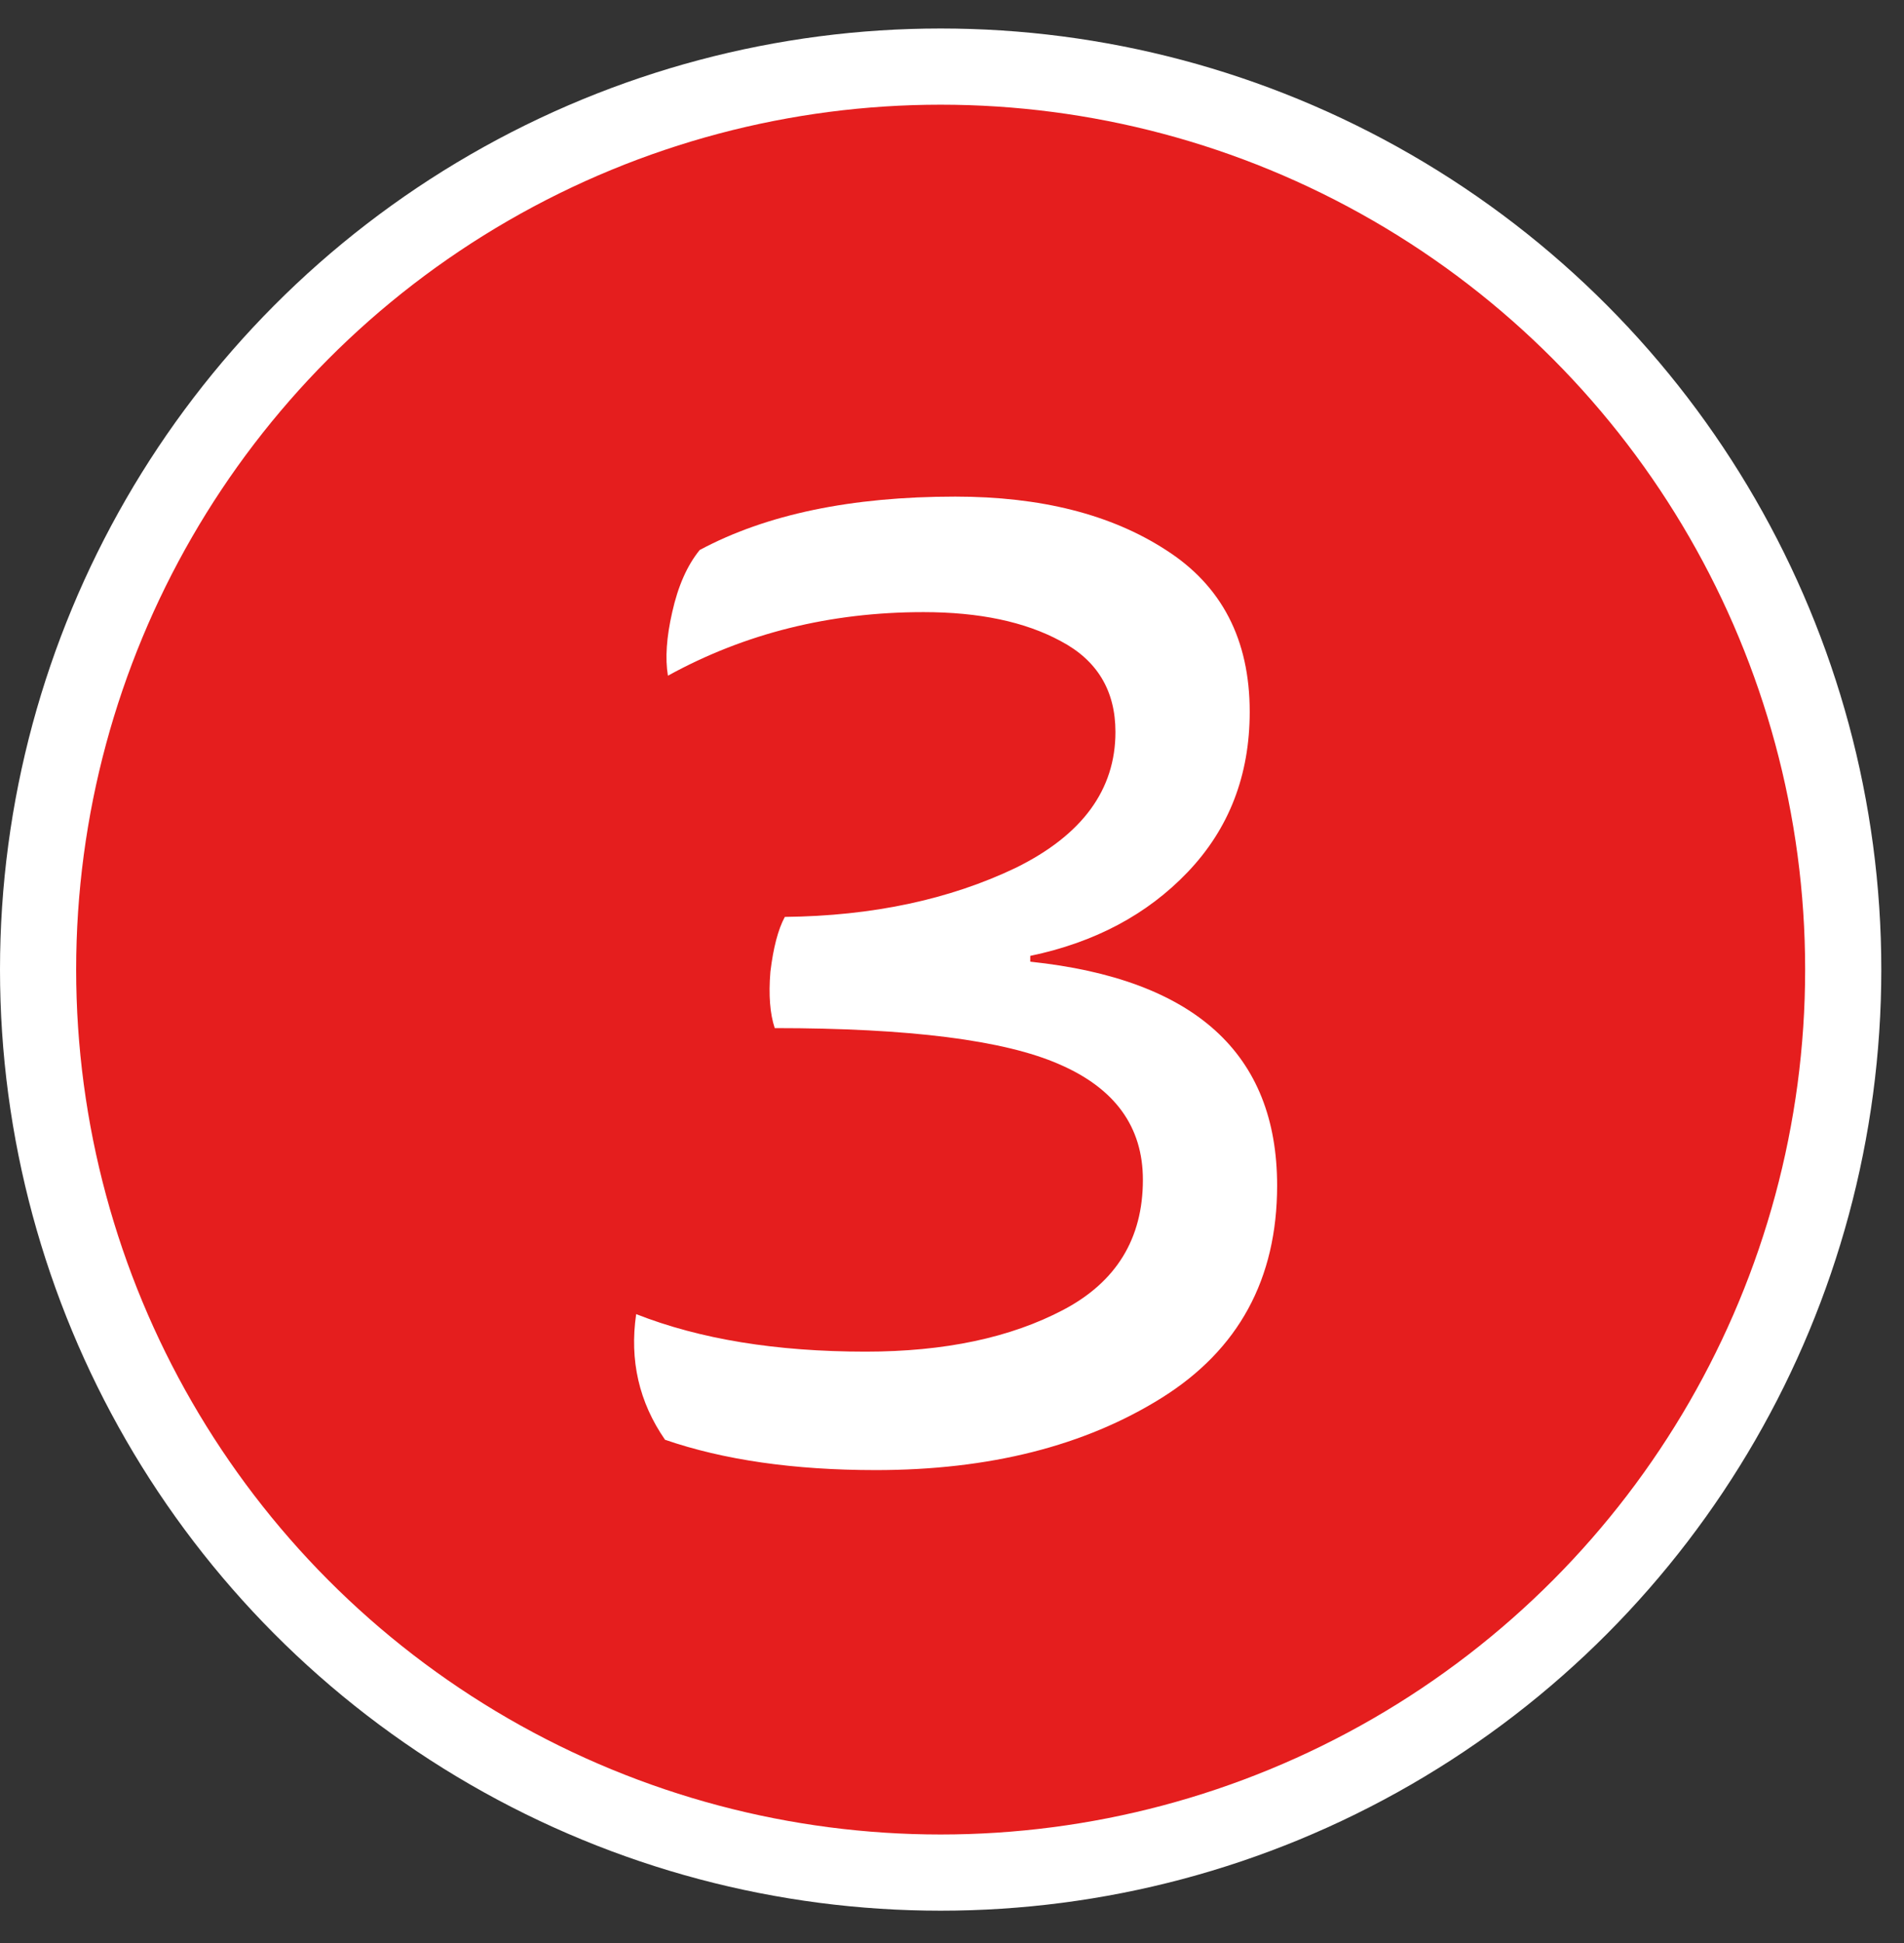
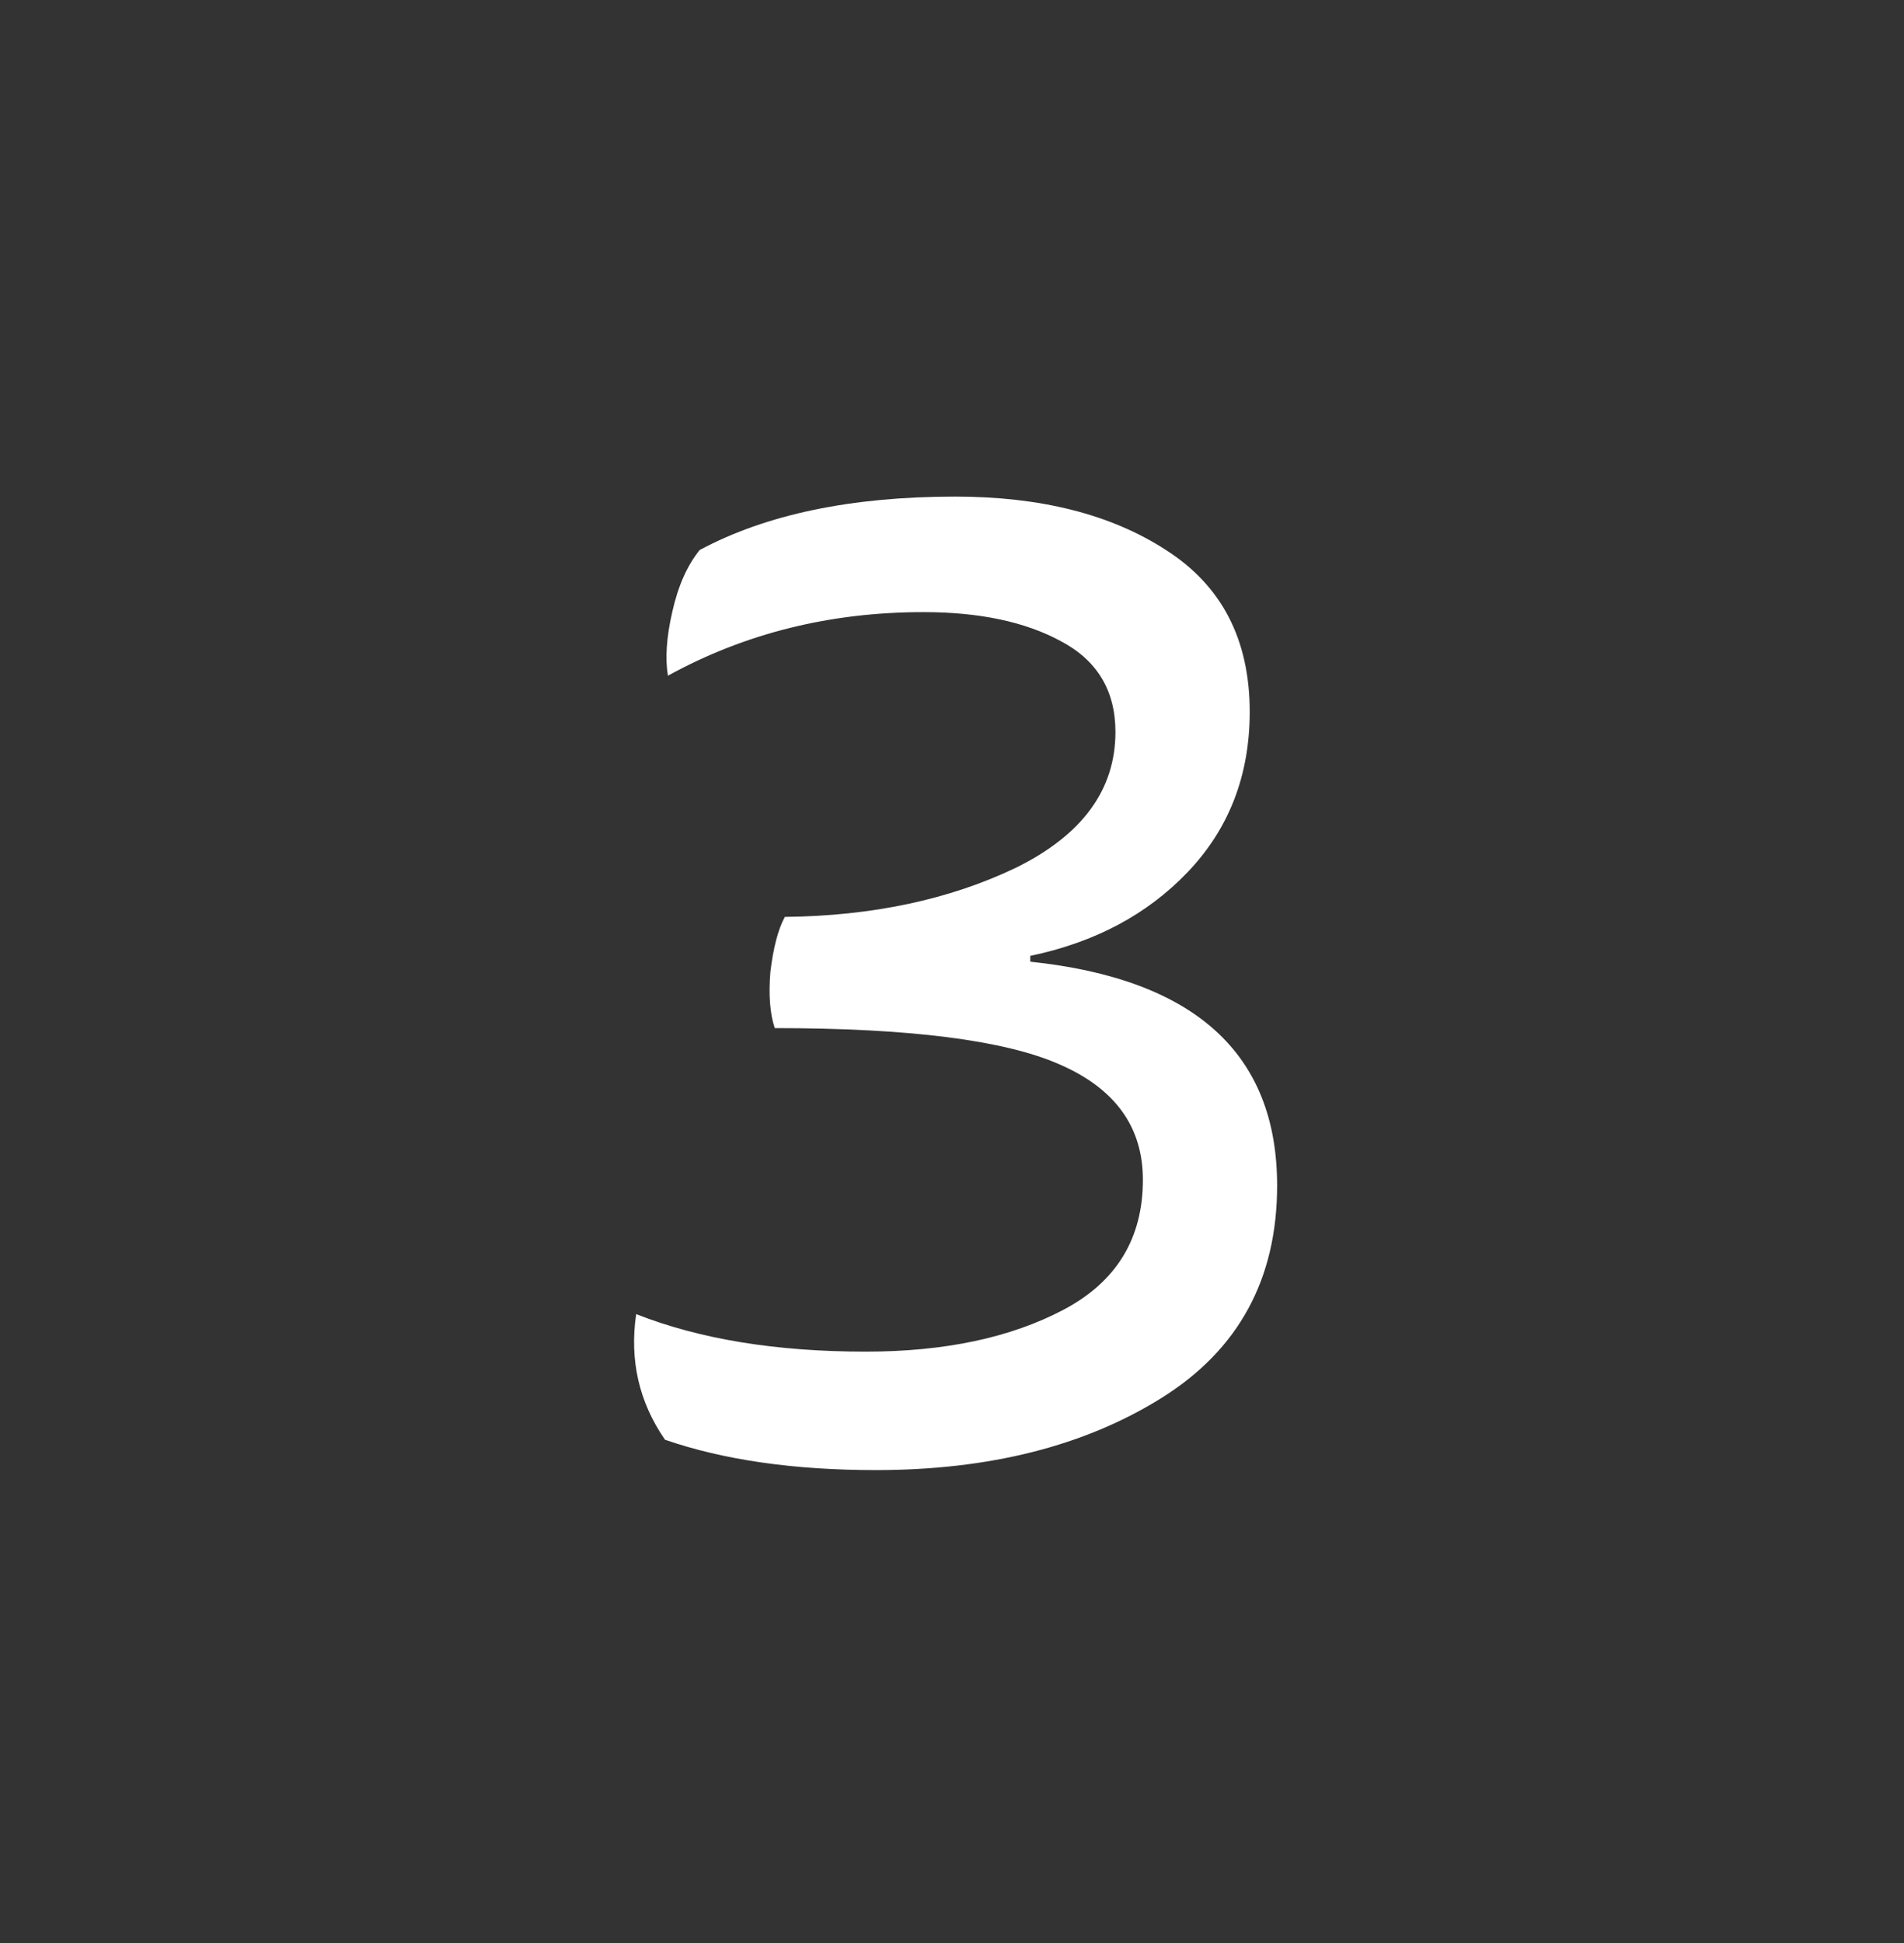
<svg xmlns="http://www.w3.org/2000/svg" width="50" height="51" viewBox="0 0 50 51" fill="none">
  <rect x="0" y="0" width="50" height="51" fill="#333333" stroke="none" />
-   <circle cx="24.702" cy="25.45" r="23.702" fill="#E51E1E" stroke="white" stroke-width="2" />
  <path d="M20.345 26.986C20.219 26.607 20.181 26.114 20.231 25.508C20.307 24.876 20.433 24.395 20.61 24.067C22.91 24.042 24.932 23.612 26.676 22.778C28.42 21.919 29.292 20.731 29.292 19.214C29.292 18.127 28.812 17.331 27.852 16.826C26.916 16.32 25.716 16.067 24.25 16.067C21.798 16.067 19.561 16.624 17.54 17.736C17.464 17.281 17.502 16.725 17.653 16.067C17.805 15.385 18.045 14.842 18.374 14.437C20.117 13.502 22.354 13.035 25.084 13.035C27.333 13.035 29.178 13.502 30.619 14.437C32.085 15.373 32.818 16.788 32.818 18.683C32.818 20.352 32.275 21.754 31.188 22.892C30.126 24.004 28.749 24.737 27.055 25.09V25.242C31.377 25.697 33.538 27.656 33.538 31.119C33.538 33.57 32.527 35.428 30.505 36.692C28.483 37.955 25.981 38.587 22.999 38.587C20.851 38.587 19.006 38.322 17.464 37.791C16.781 36.805 16.529 35.706 16.706 34.493C18.374 35.15 20.383 35.478 22.733 35.478C24.806 35.478 26.537 35.112 27.927 34.379C29.317 33.646 30.013 32.509 30.013 30.967C30.013 29.577 29.28 28.566 27.814 27.934C26.373 27.302 23.884 26.986 20.345 26.986Z" fill="white" />
</svg>